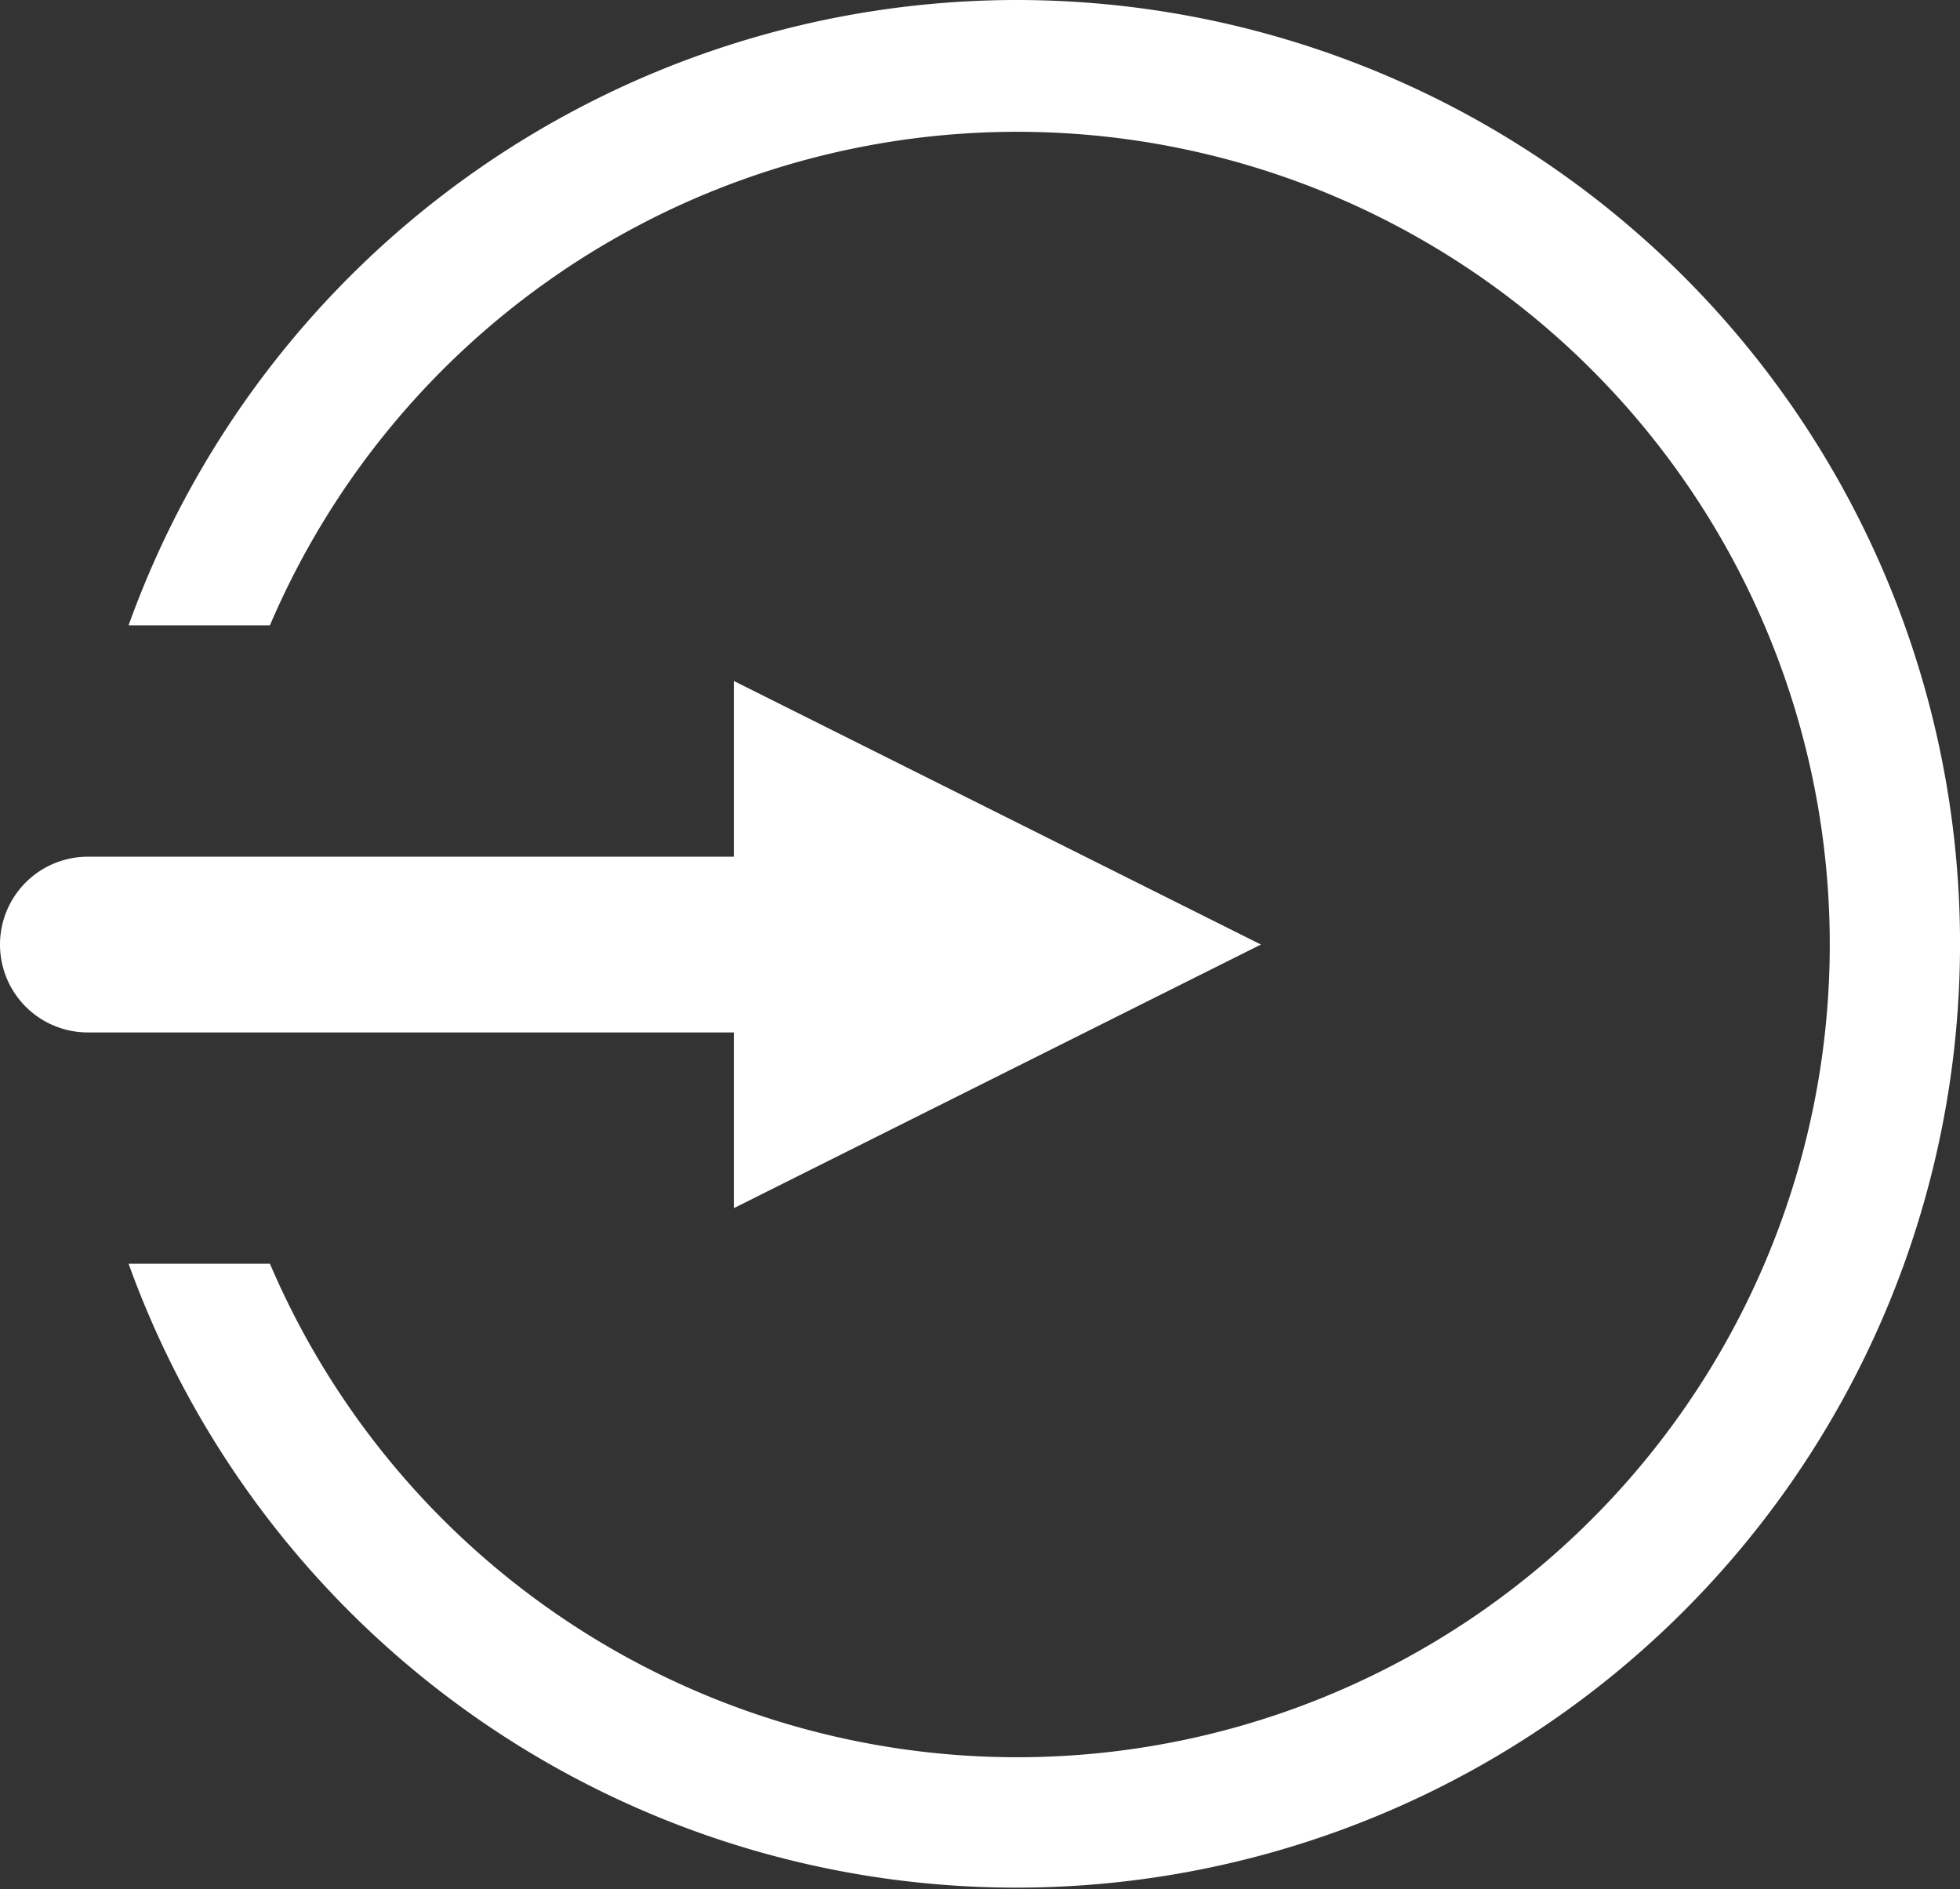
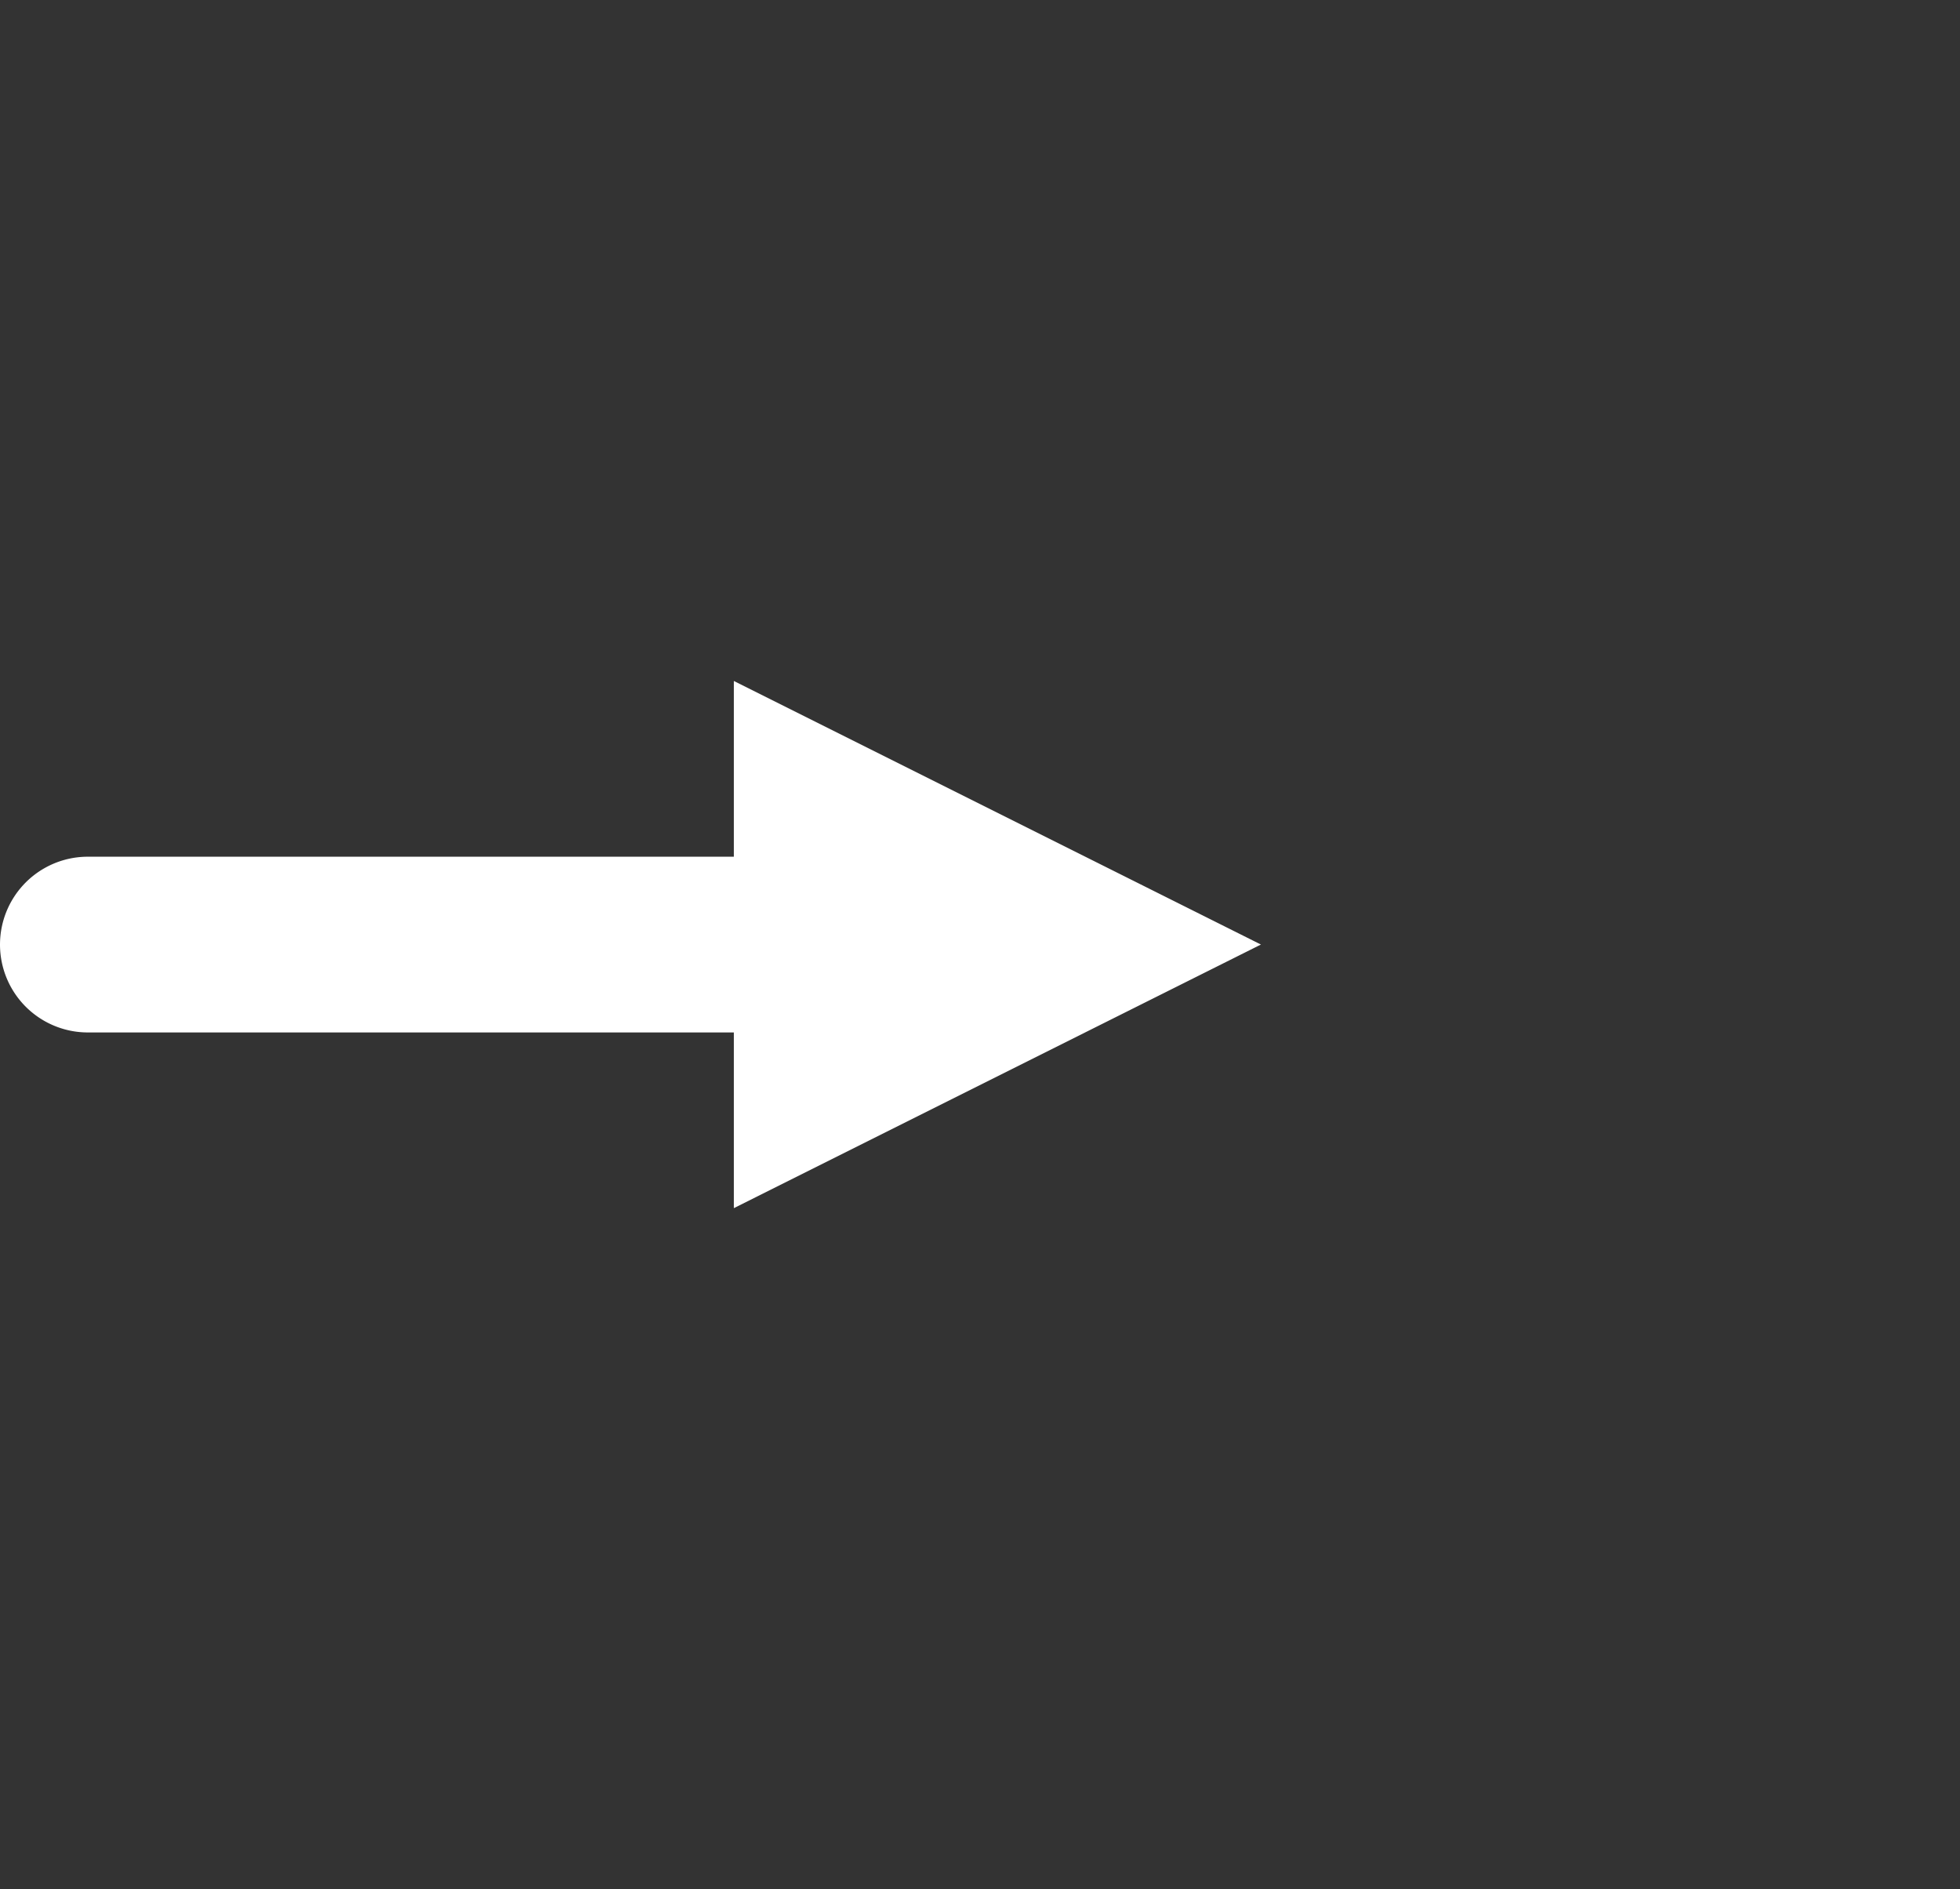
<svg xmlns="http://www.w3.org/2000/svg" width="48.927" height="47.146">
  <rect width="100%" height="100%" fill="#333333" stroke="none" />
  <path d="M18.319 30.153l13.157-6.579-13.157-6.578v4.386H2.193a2.193 2.193 0 000 4.386h16.126z" fill="#fff" />
-   <path d="M25.354 0A23.575 23.575 0 003.21 15.607h3.528a20.284 20.284 0 110 15.933H3.21A23.556 23.556 0 1025.354 0" fill="#fff" />
</svg>